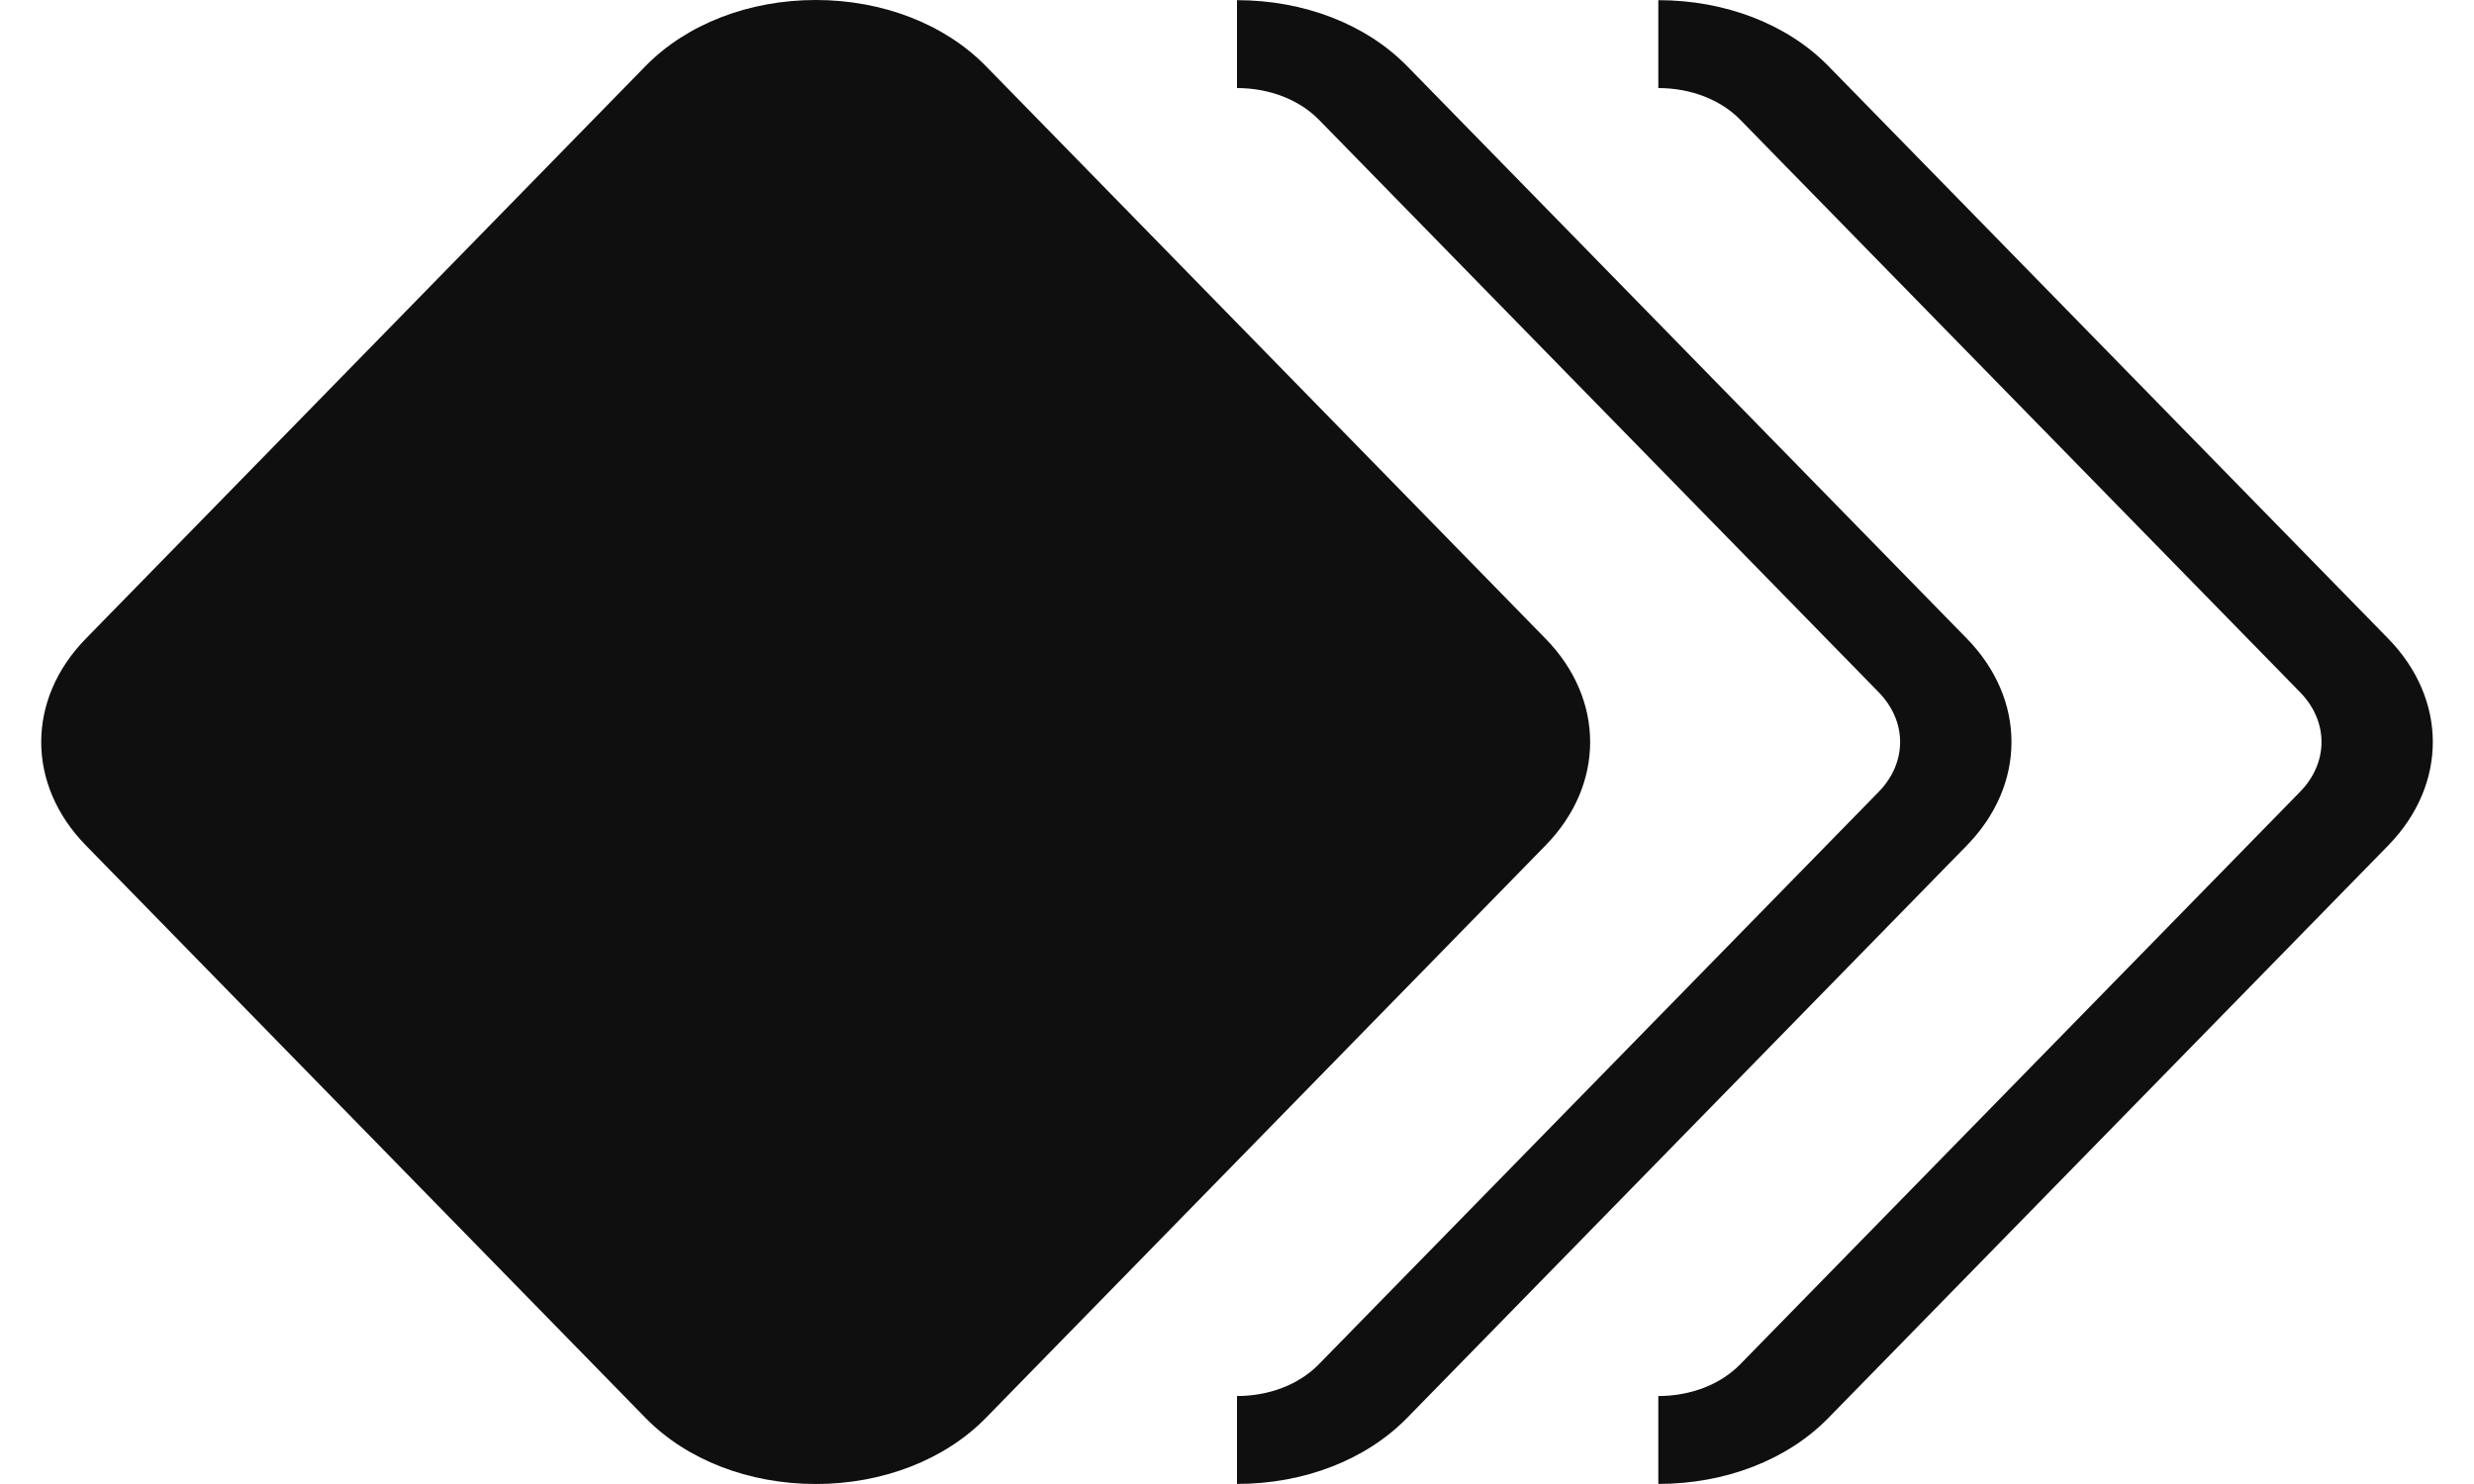
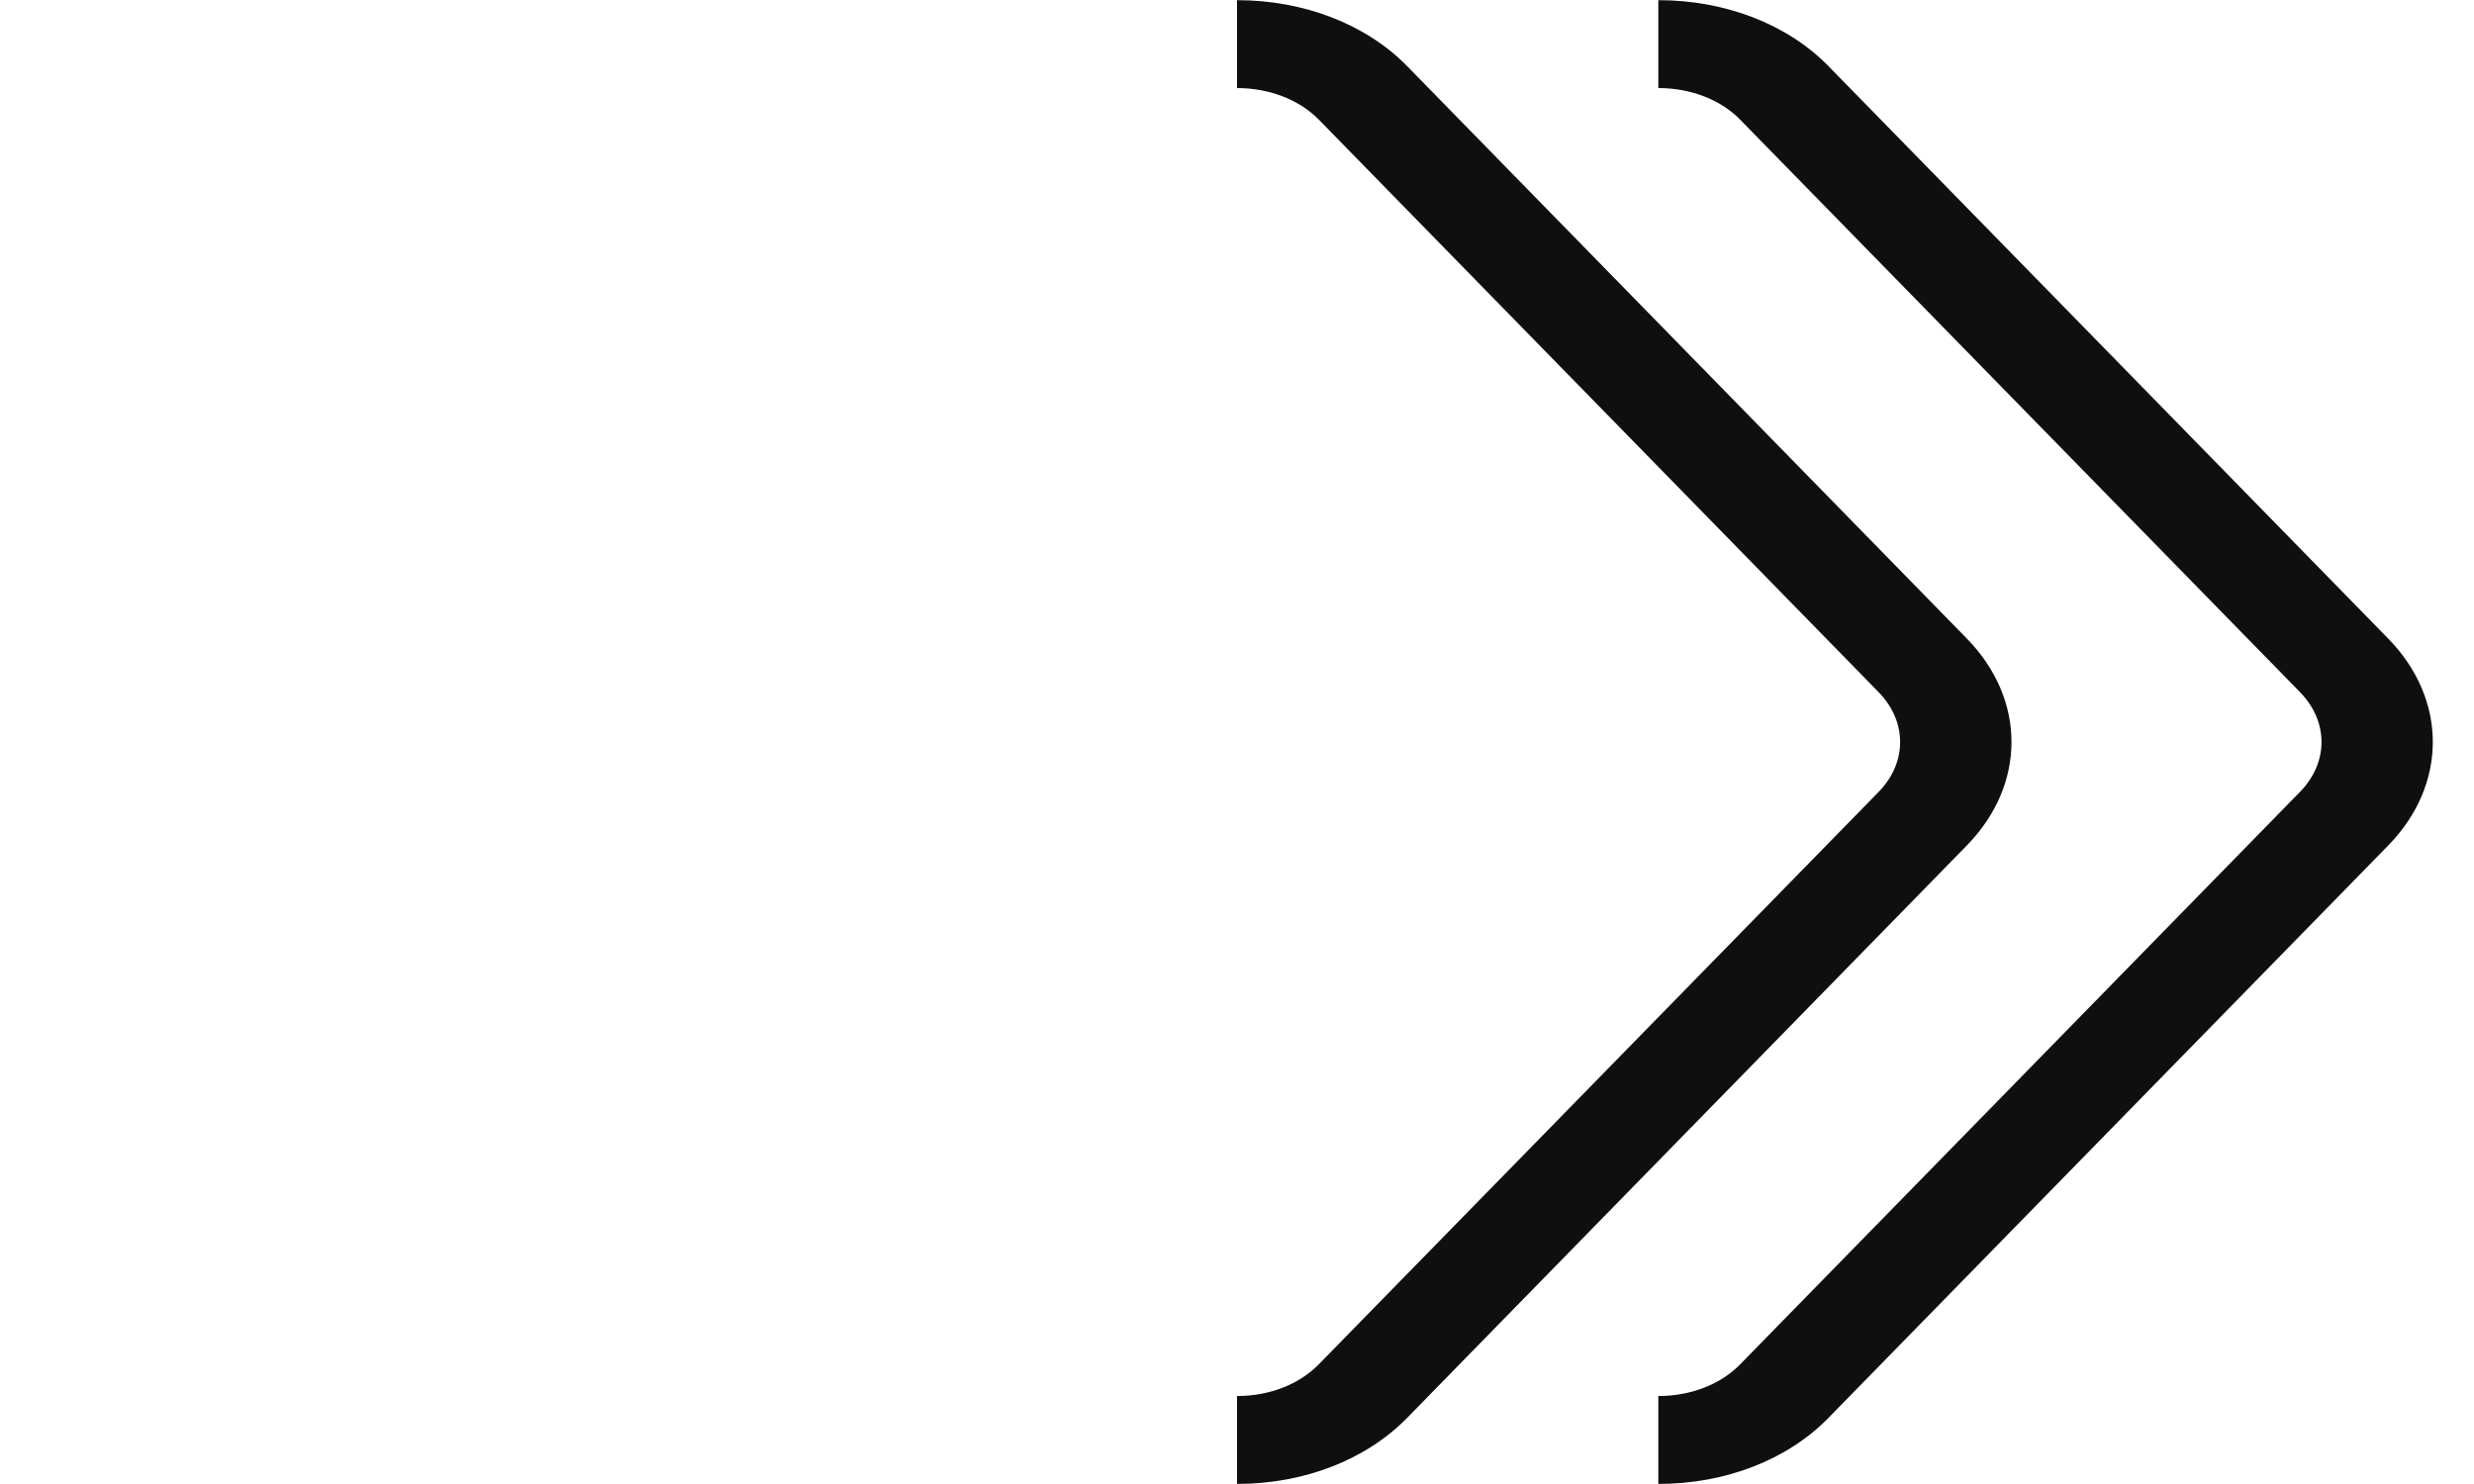
<svg xmlns="http://www.w3.org/2000/svg" width="30" height="18" viewBox="0 0 30 18" fill="none">
-   <path d="M18.74 7.745L11.952 0.799C11.456 0.293 10.703 0 9.893 0C9.079 0 8.327 0.293 7.83 0.799L1.042 7.745C0.319 8.483 0.319 9.517 1.042 10.255L7.83 17.201C8.326 17.707 9.079 18 9.893 18C10.703 18 11.456 17.707 11.952 17.201L18.741 10.255C19.463 9.517 19.463 8.483 18.74 7.745Z" fill="#0F0F0F" />
  <path d="M23.85 7.745L17.061 0.8C16.563 0.293 15.812 0.002 15 0.002V1.068C15.391 1.068 15.753 1.208 15.992 1.451L22.78 8.395C23.128 8.751 23.128 9.249 22.781 9.605L15.992 16.548C15.753 16.793 15.391 16.933 15 16.933V17.999C15.812 17.999 16.563 17.708 17.061 17.2L23.85 10.255C24.572 9.516 24.572 8.484 23.85 7.745Z" fill="#0F0F0F" />
  <path d="M28.959 7.745L22.17 0.8C21.673 0.293 20.922 0.002 20.109 0.002V1.068C20.501 1.068 20.863 1.208 21.101 1.451L27.89 8.395C28.238 8.751 28.238 9.249 27.89 9.605L21.102 16.548C20.863 16.793 20.501 16.933 20.109 16.933V17.999C20.922 17.999 21.673 17.708 22.17 17.2L28.96 10.255C29.681 9.516 29.681 8.484 28.959 7.745Z" fill="#0F0F0F" />
</svg>